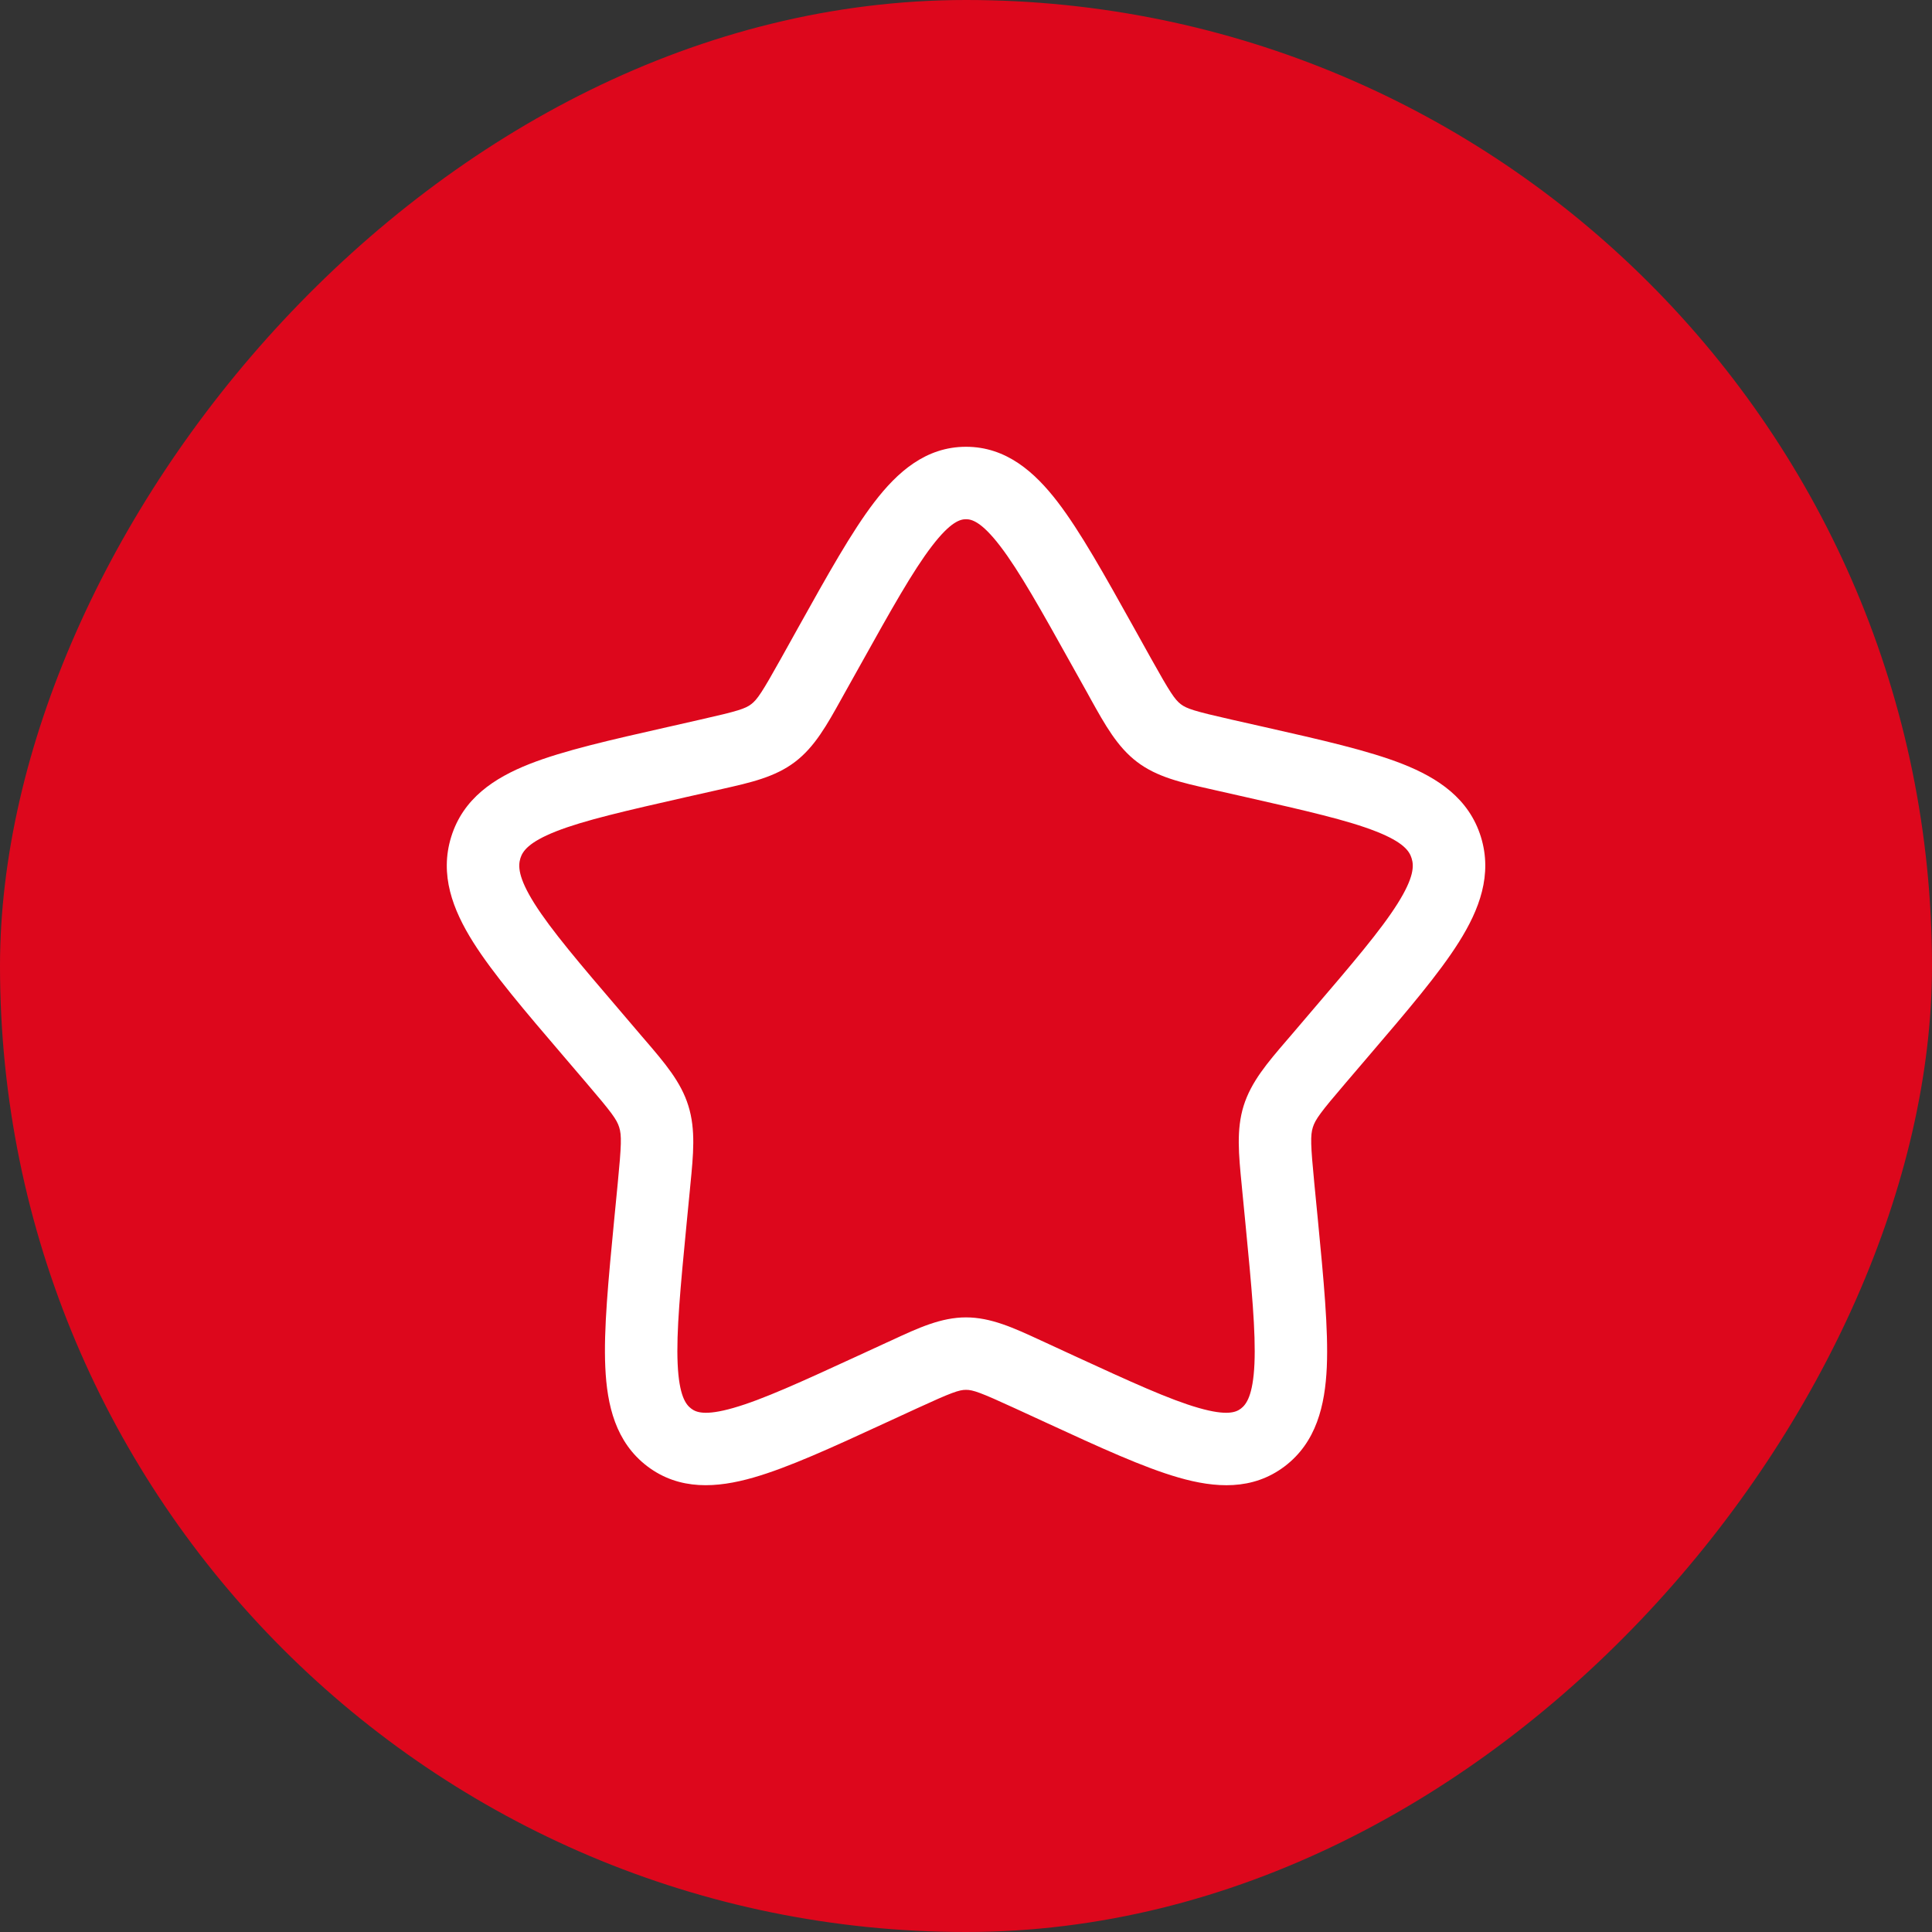
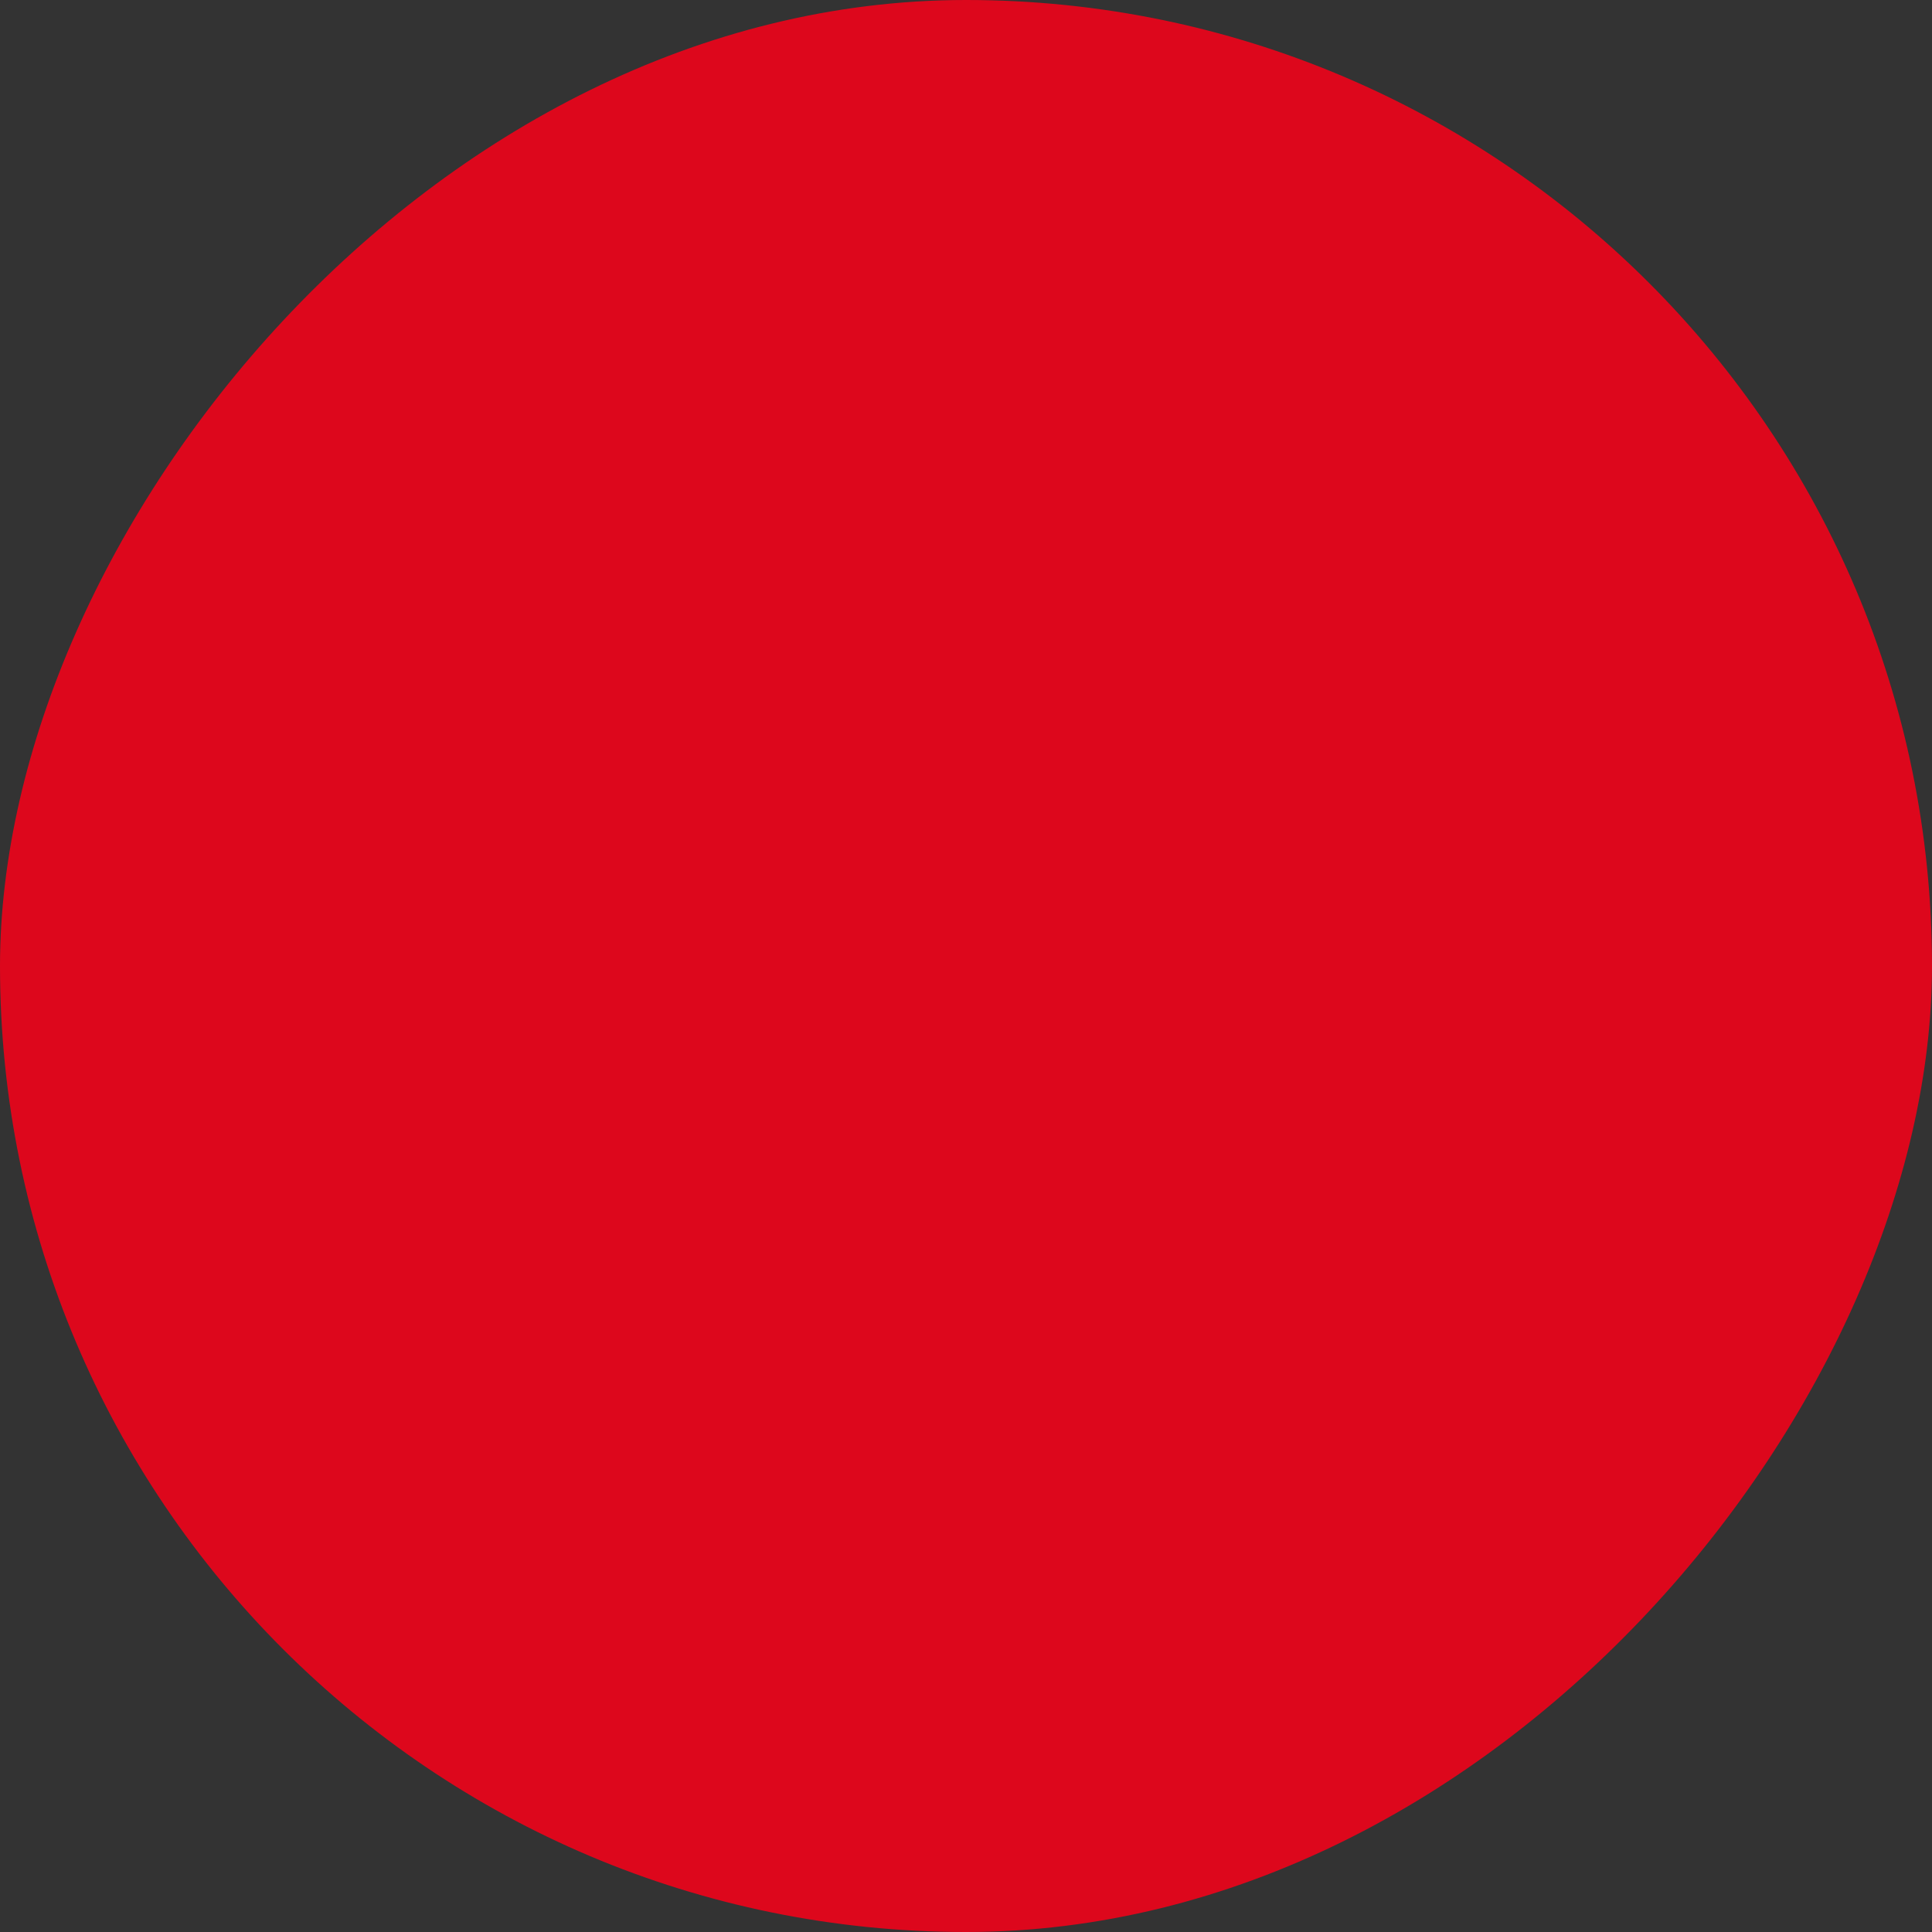
<svg xmlns="http://www.w3.org/2000/svg" width="40" height="40" fill="none" viewBox="0 0 40 40">
  <rect x="0" y="0" width="40" height="40" fill="#333333" stroke="none" />
  <rect width="40" height="40" fill="#DD071C" rx="20" transform="matrix(-1 0 0 1 40 0)" />
-   <path fill="#fff" fill-rule="evenodd" d="M19.293 11.308c-.394.514-.839 1.308-1.484 2.466l-.328.587-.059.106c-.3.54-.554.998-.963 1.308-.413.314-.918.427-1.503.559l-.114.026-.636.143c-1.256.285-2.11.48-2.695.71-.57.226-.691.41-.737.557-.048.156-.05.395.291.937.347.55.931 1.236 1.786 2.235l.433.508.075.087c.403.47.74.862.893 1.358.154.493.103 1.01.041 1.638l-.011.117-.066.677c-.129 1.332-.216 2.25-.186 2.91s.168.842.28.926c.098.075.28.157.873-.013.603-.172 1.404-.539 2.58-1.08l.595-.274.11-.05c.544-.253 1.017-.471 1.532-.471s.989.218 1.534.47l.109.05.595.275c1.176.541 1.977.908 2.58 1.08.593.17.775.088.874.013.11-.084.25-.267.28-.926.029-.66-.058-1.578-.187-2.91l-.066-.677-.011-.117c-.062-.628-.113-1.145.04-1.638.155-.496.49-.888.894-1.358l.075-.087.433-.508c.855-.999 1.44-1.685 1.786-2.235.34-.542.34-.78.29-.937-.045-.147-.165-.331-.736-.556-.585-.231-1.44-.426-2.694-.71l-.637-.144q-.057-.015-.114-.026c-.586-.132-1.09-.245-1.503-.559-.409-.31-.663-.767-.964-1.308l-.058-.106-.328-.587c-.645-1.158-1.09-1.952-1.483-2.466-.394-.514-.595-.558-.709-.558s-.314.044-.707.558m-1.191-.912C18.578 9.774 19.167 9.25 20 9.25c.834 0 1.423.524 1.9 1.146.468.612.965 1.503 1.572 2.592l.358.643c.393.704.493.854.619.95.121.091.278.143 1.041.316l.7.158c1.176.266 2.144.485 2.85.763.732.289 1.373.714 1.62 1.507.243.785-.031 1.507-.455 2.18-.412.655-1.07 1.425-1.874 2.365l-.474.555c-.517.604-.625.752-.676.915-.052.167-.047.36.031 1.165l.072.738c.121 1.256.22 2.28.186 3.06-.036.795-.216 1.557-.871 2.055-.668.506-1.444.45-2.194.234-.727-.208-1.634-.625-2.734-1.132l-.656-.302c-.717-.33-.87-.383-1.015-.383-.143 0-.297.053-1.014.383l-.656.302c-1.1.507-2.007.924-2.734 1.132-.75.215-1.526.272-2.194-.234-.655-.498-.835-1.26-.87-2.054-.036-.78.064-1.805.185-3.06l.072-.739c.078-.806.083-.998.031-1.165-.05-.163-.159-.31-.676-.915l-.474-.555c-.804-.94-1.462-1.71-1.874-2.364-.424-.674-.698-1.396-.454-2.181.246-.793.887-1.218 1.62-1.507.705-.278 1.673-.497 2.849-.763l.063-.014.637-.145c.763-.172.92-.224 1.041-.316.126-.095.226-.245.619-.949l.358-.643c.608-1.09 1.104-1.98 1.573-2.592" clip-rule="evenodd" />
</svg>